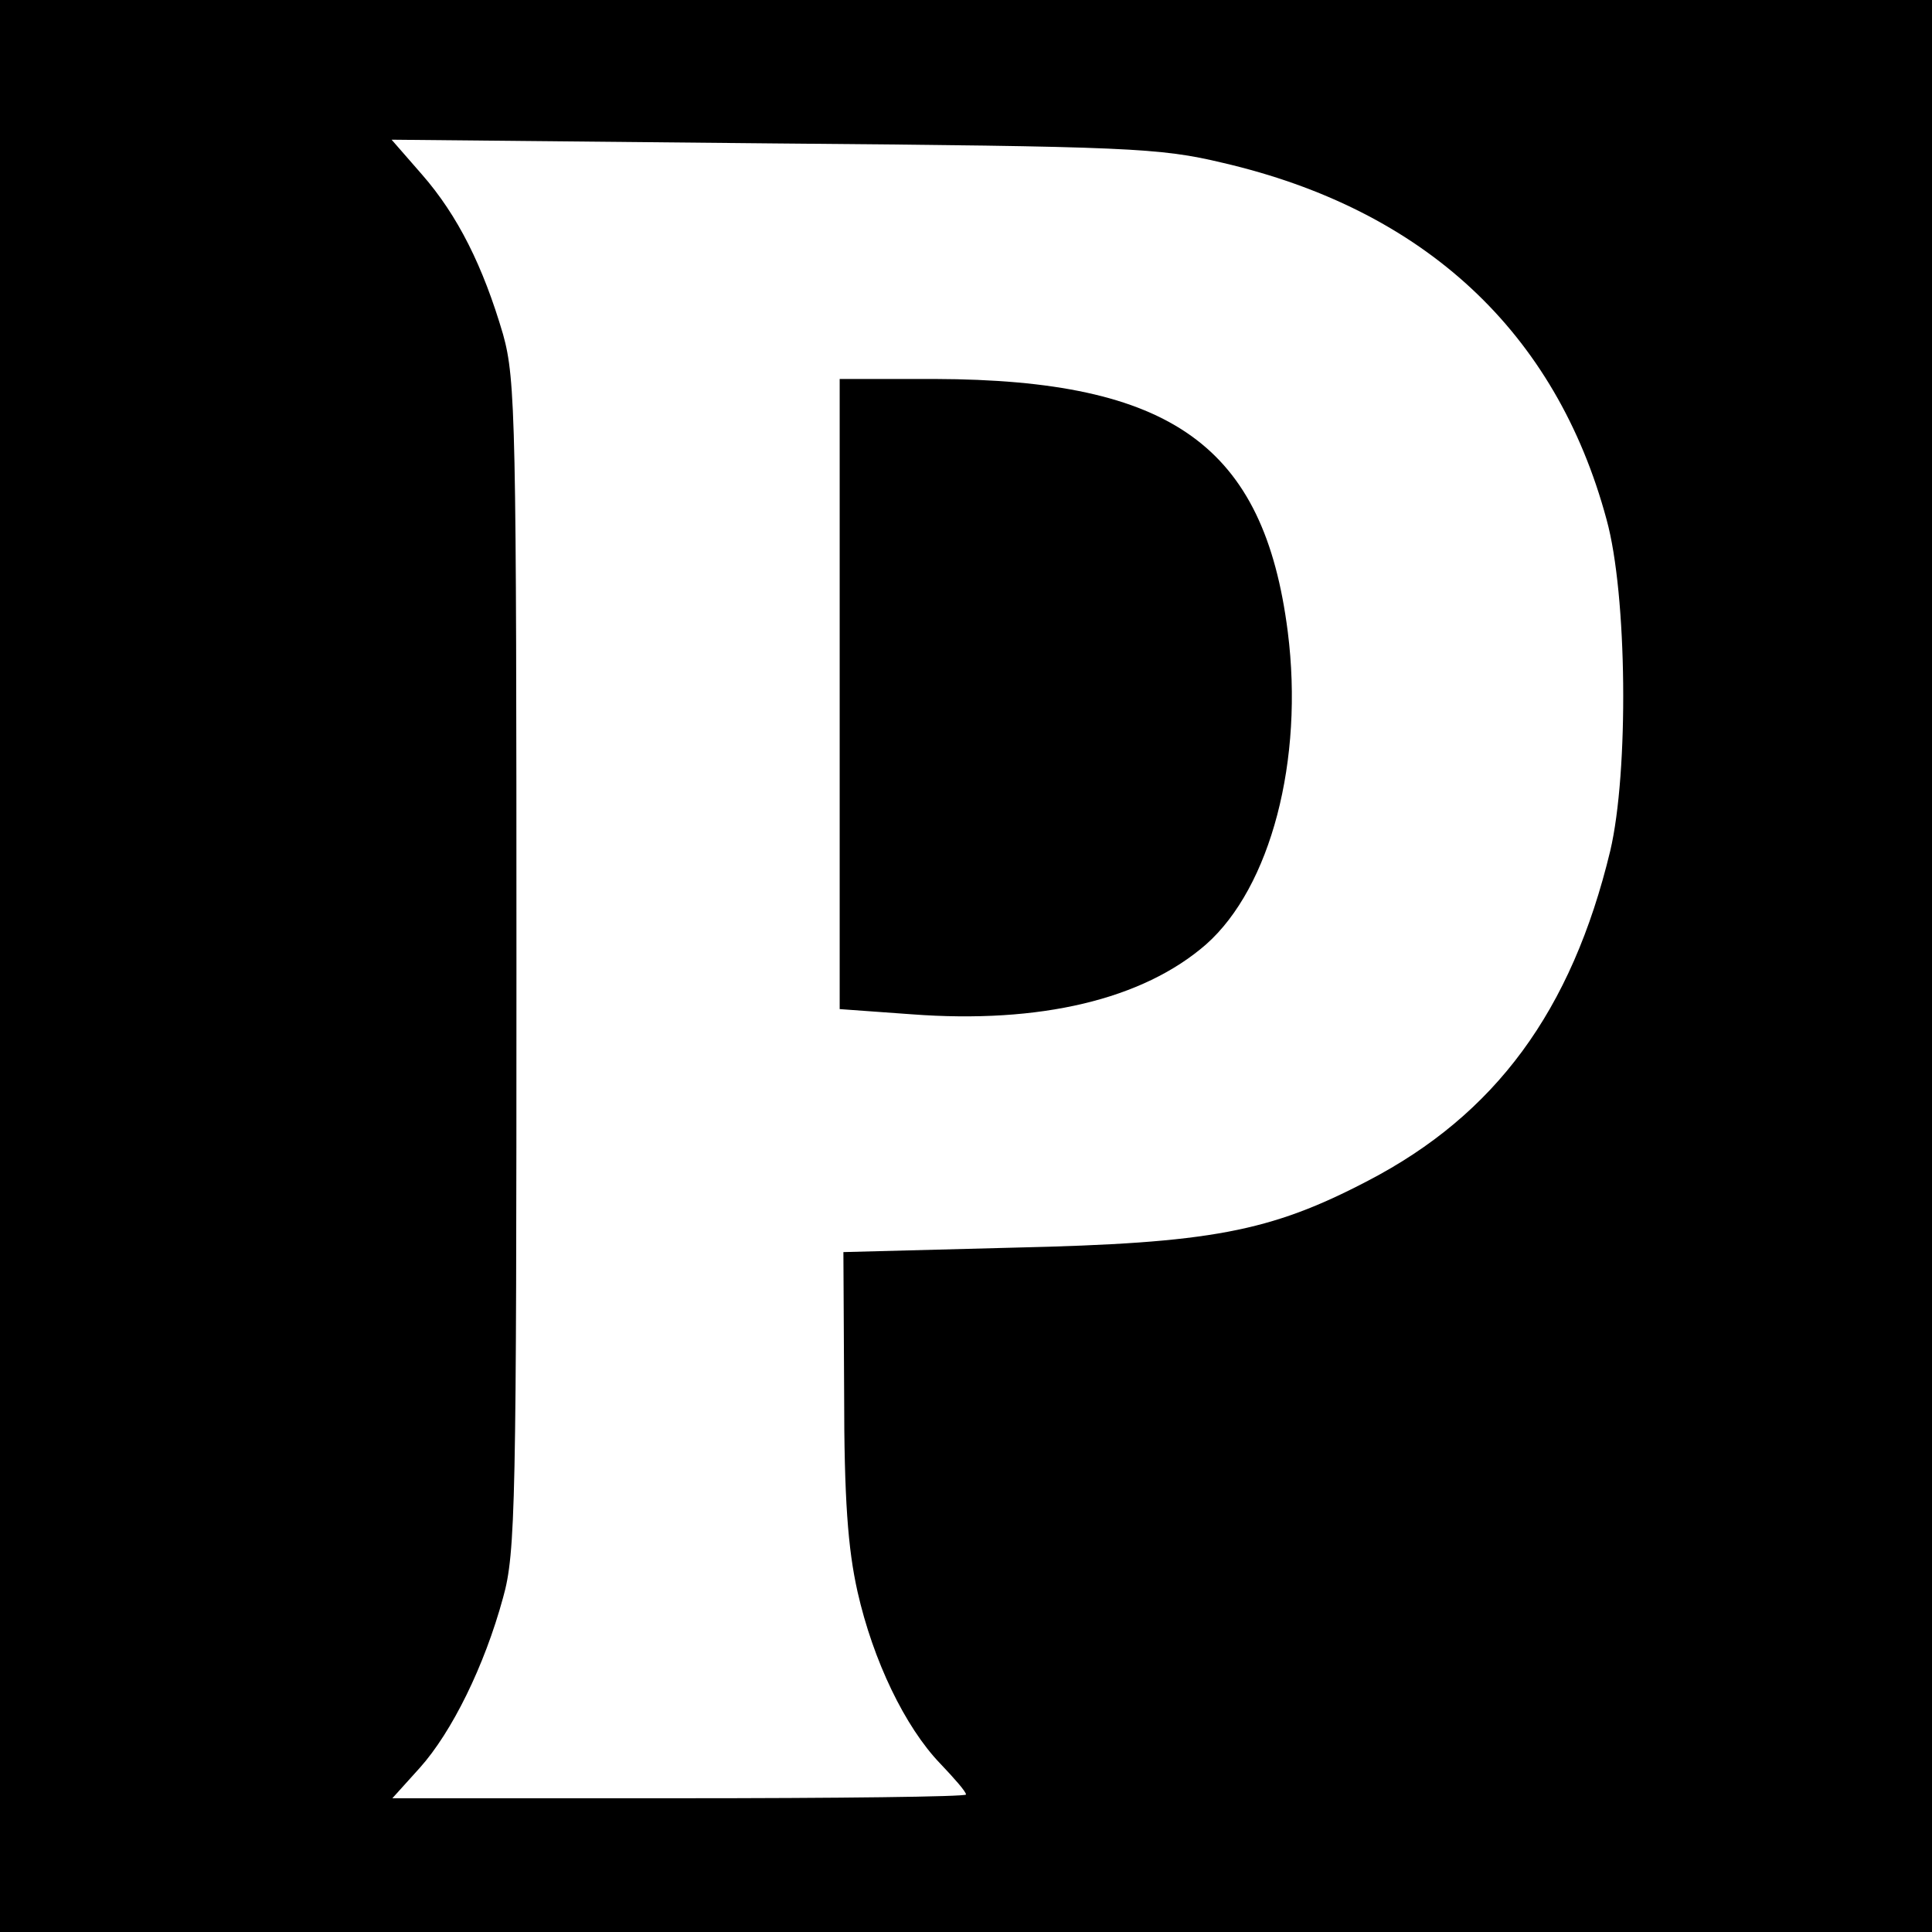
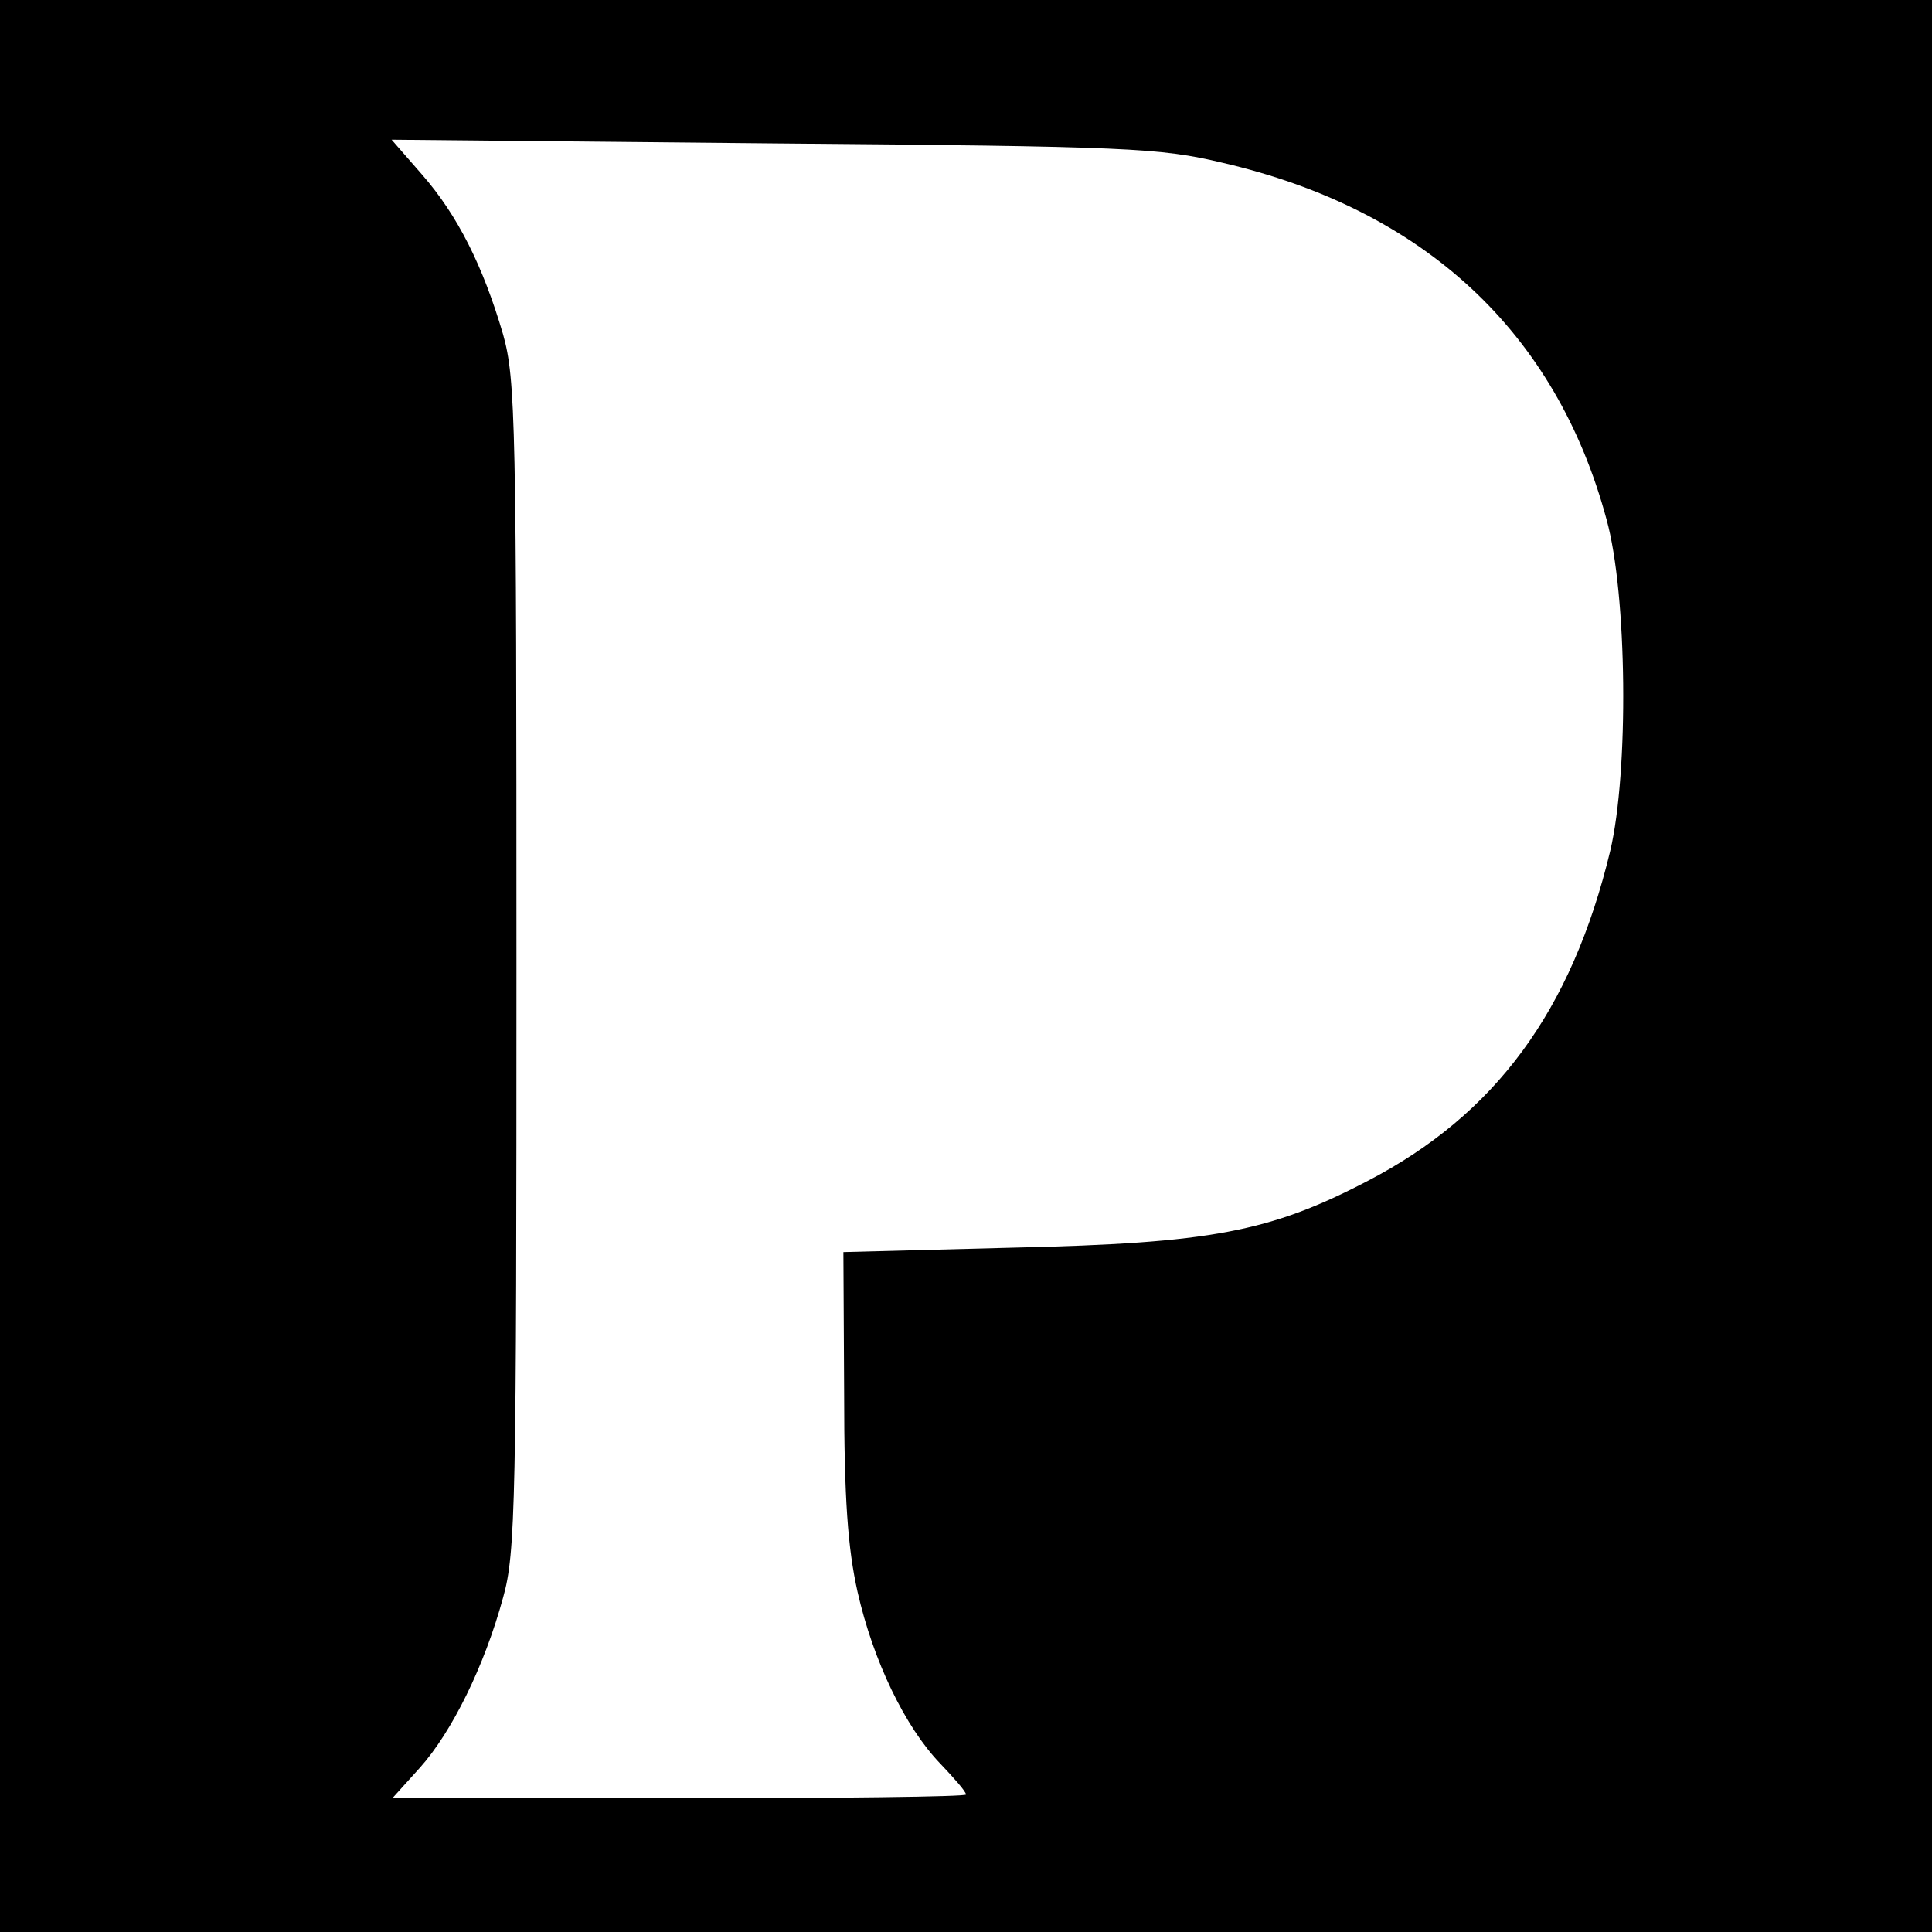
<svg xmlns="http://www.w3.org/2000/svg" version="1.0" width="260pt" height="260pt" viewBox="0 0 260 260" preserveAspectRatio="xMidYMid meet">
  <g transform="translate(0,260) scale(0.1,-0.1)" fill="#000000" stroke="none">
    <path d="M0 1300 l0 -1300 1300 0 1300 0 0 1300 0 1300 -1300 0 -1300 0 0 -1300z m1645 1081 c272 -63 449 -228 517 -480 28 -101 30 -340 5 -446 -52 -216 -155 -355 -326 -444 -132 -69 -212 -84 -476 -90 l-230 -6 1 -190 c0 -142 5 -209 18 -267 21 -93 64 -182 111 -231 19 -20 35 -38 35 -42 0 -3 -174 -5 -386 -5 l-386 0 37 41 c43 48 87 137 112 229 17 60 18 128 18 850 0 732 -1 789 -18 850 -27 92 -61 160 -109 215 l-41 47 514 -5 c479 -4 520 -6 604 -26z" />
-     <path d="M1130 1666 l0 -424 97 -7 c173 -13 311 20 396 94 87 77 132 248 110 421 -32 250 -156 339 -475 340 l-128 0 0 -424z" />
  </g>
</svg>